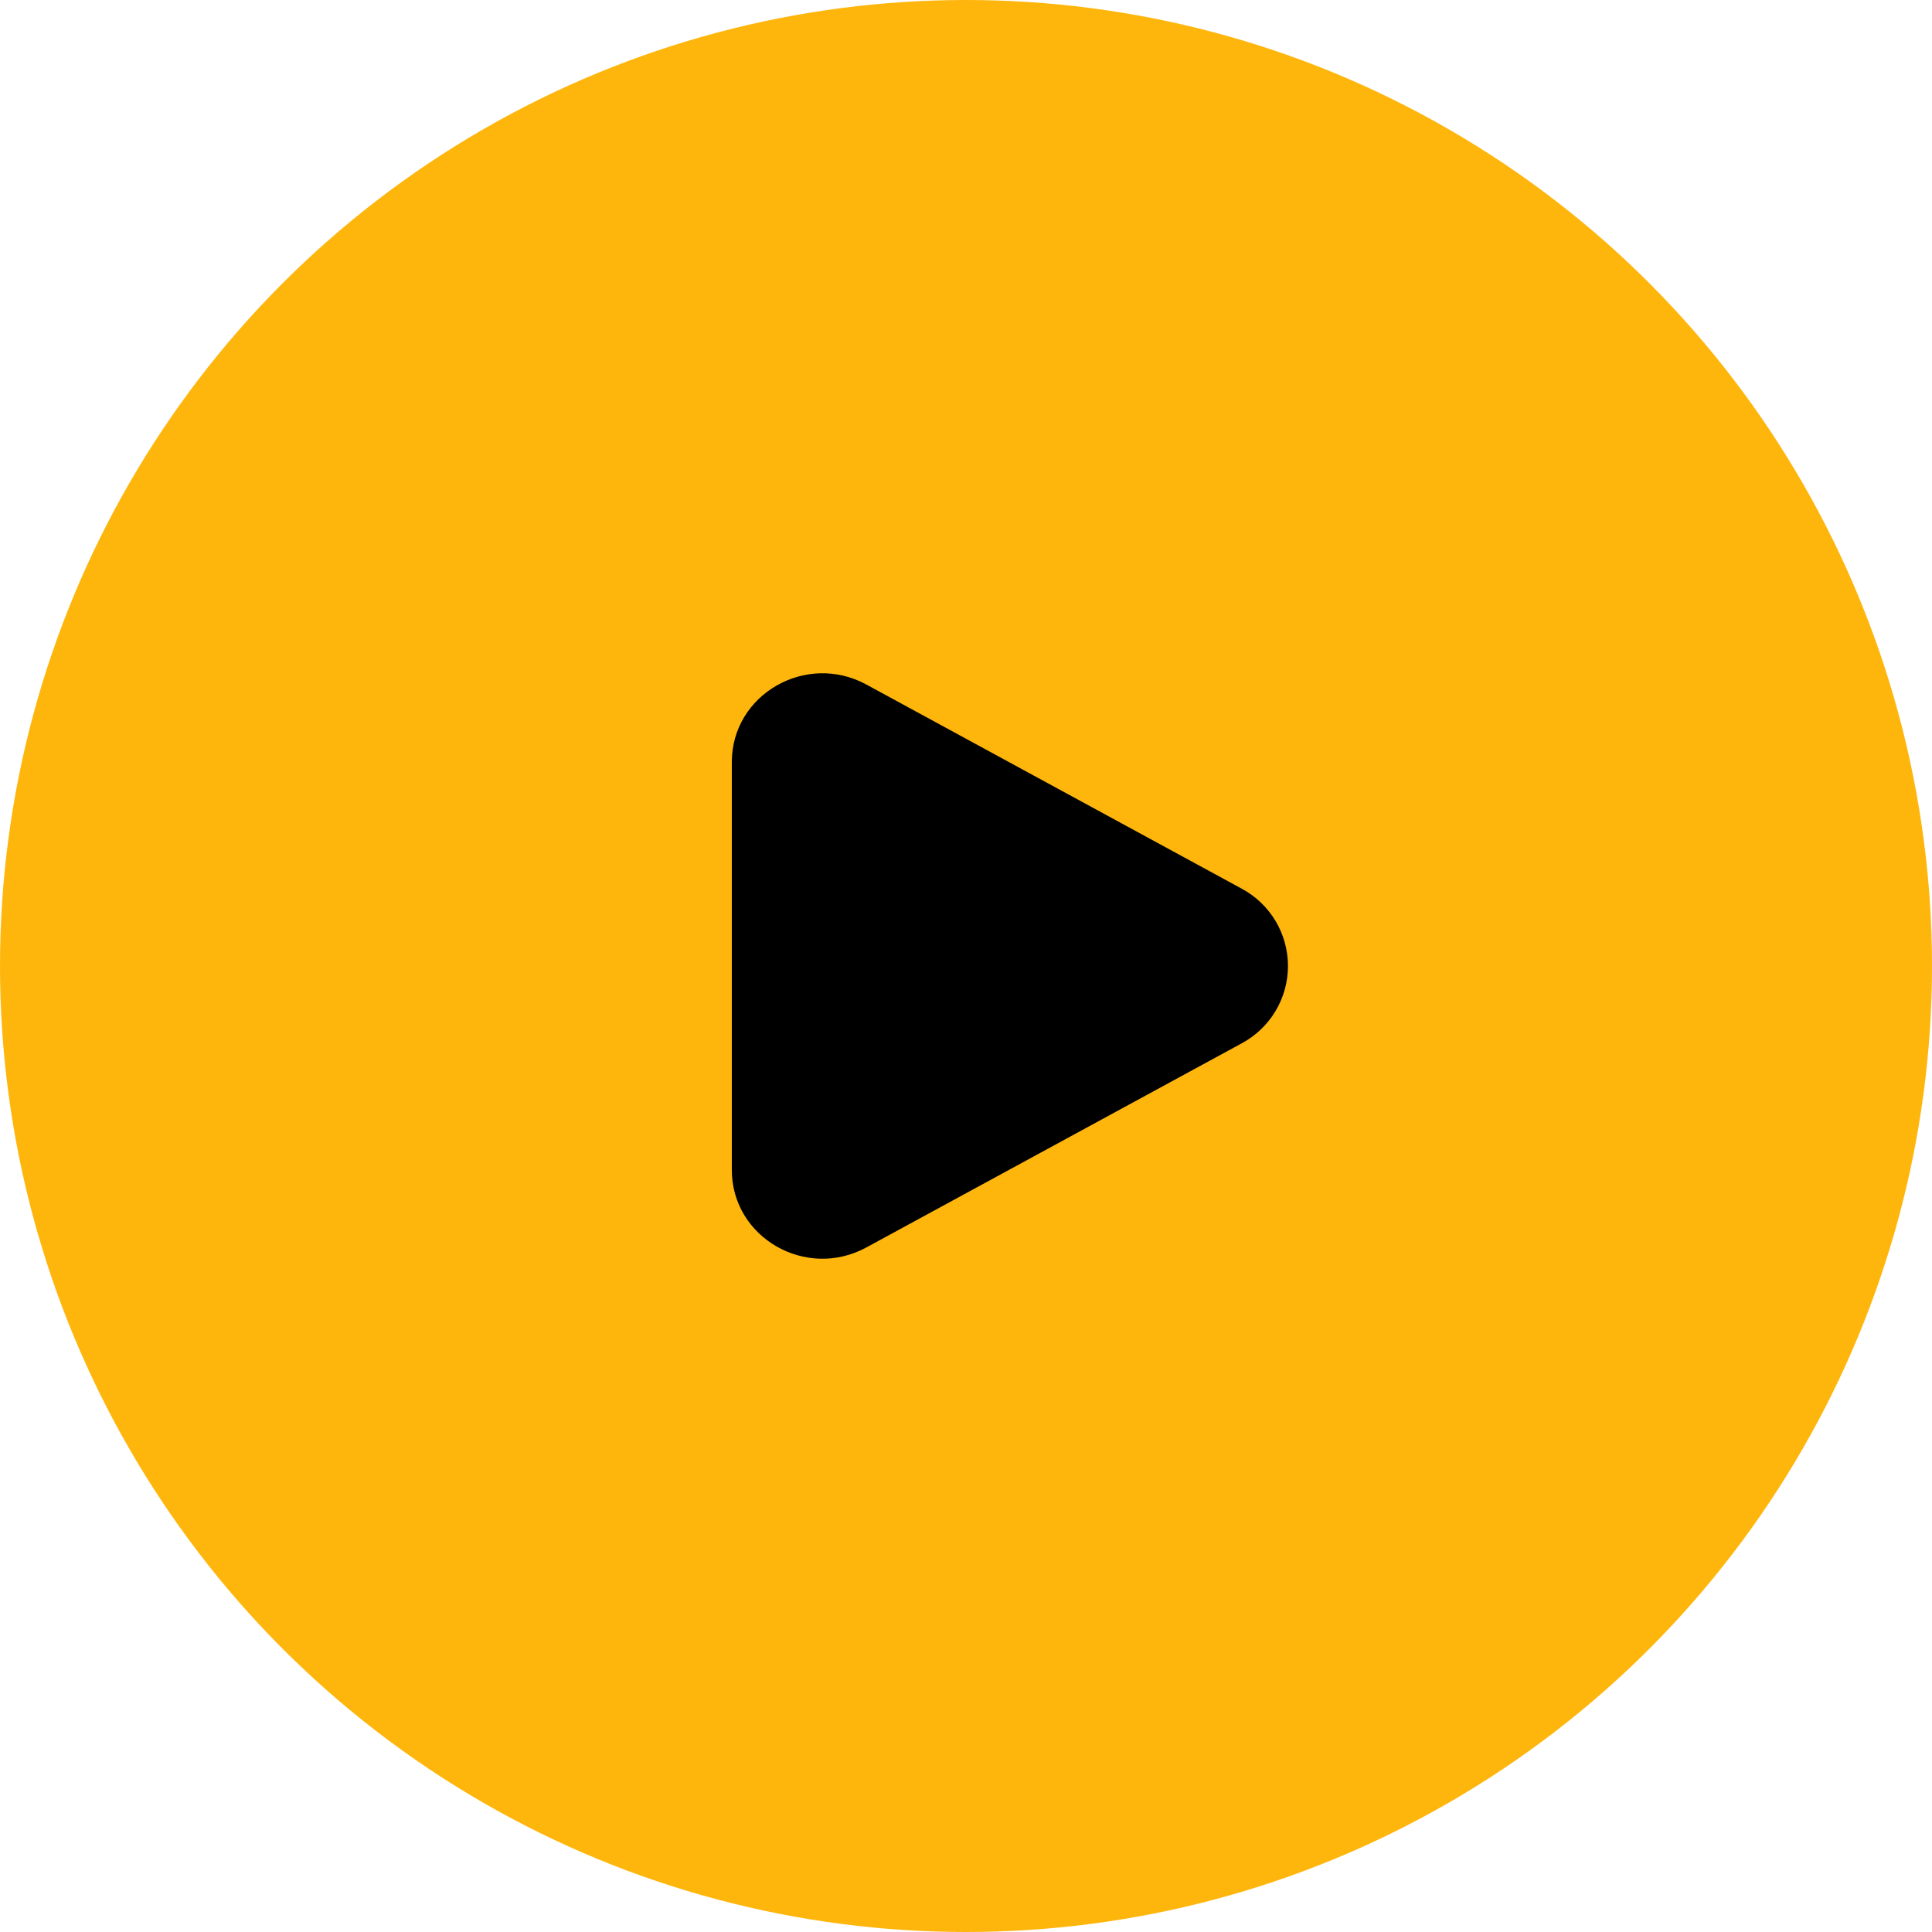
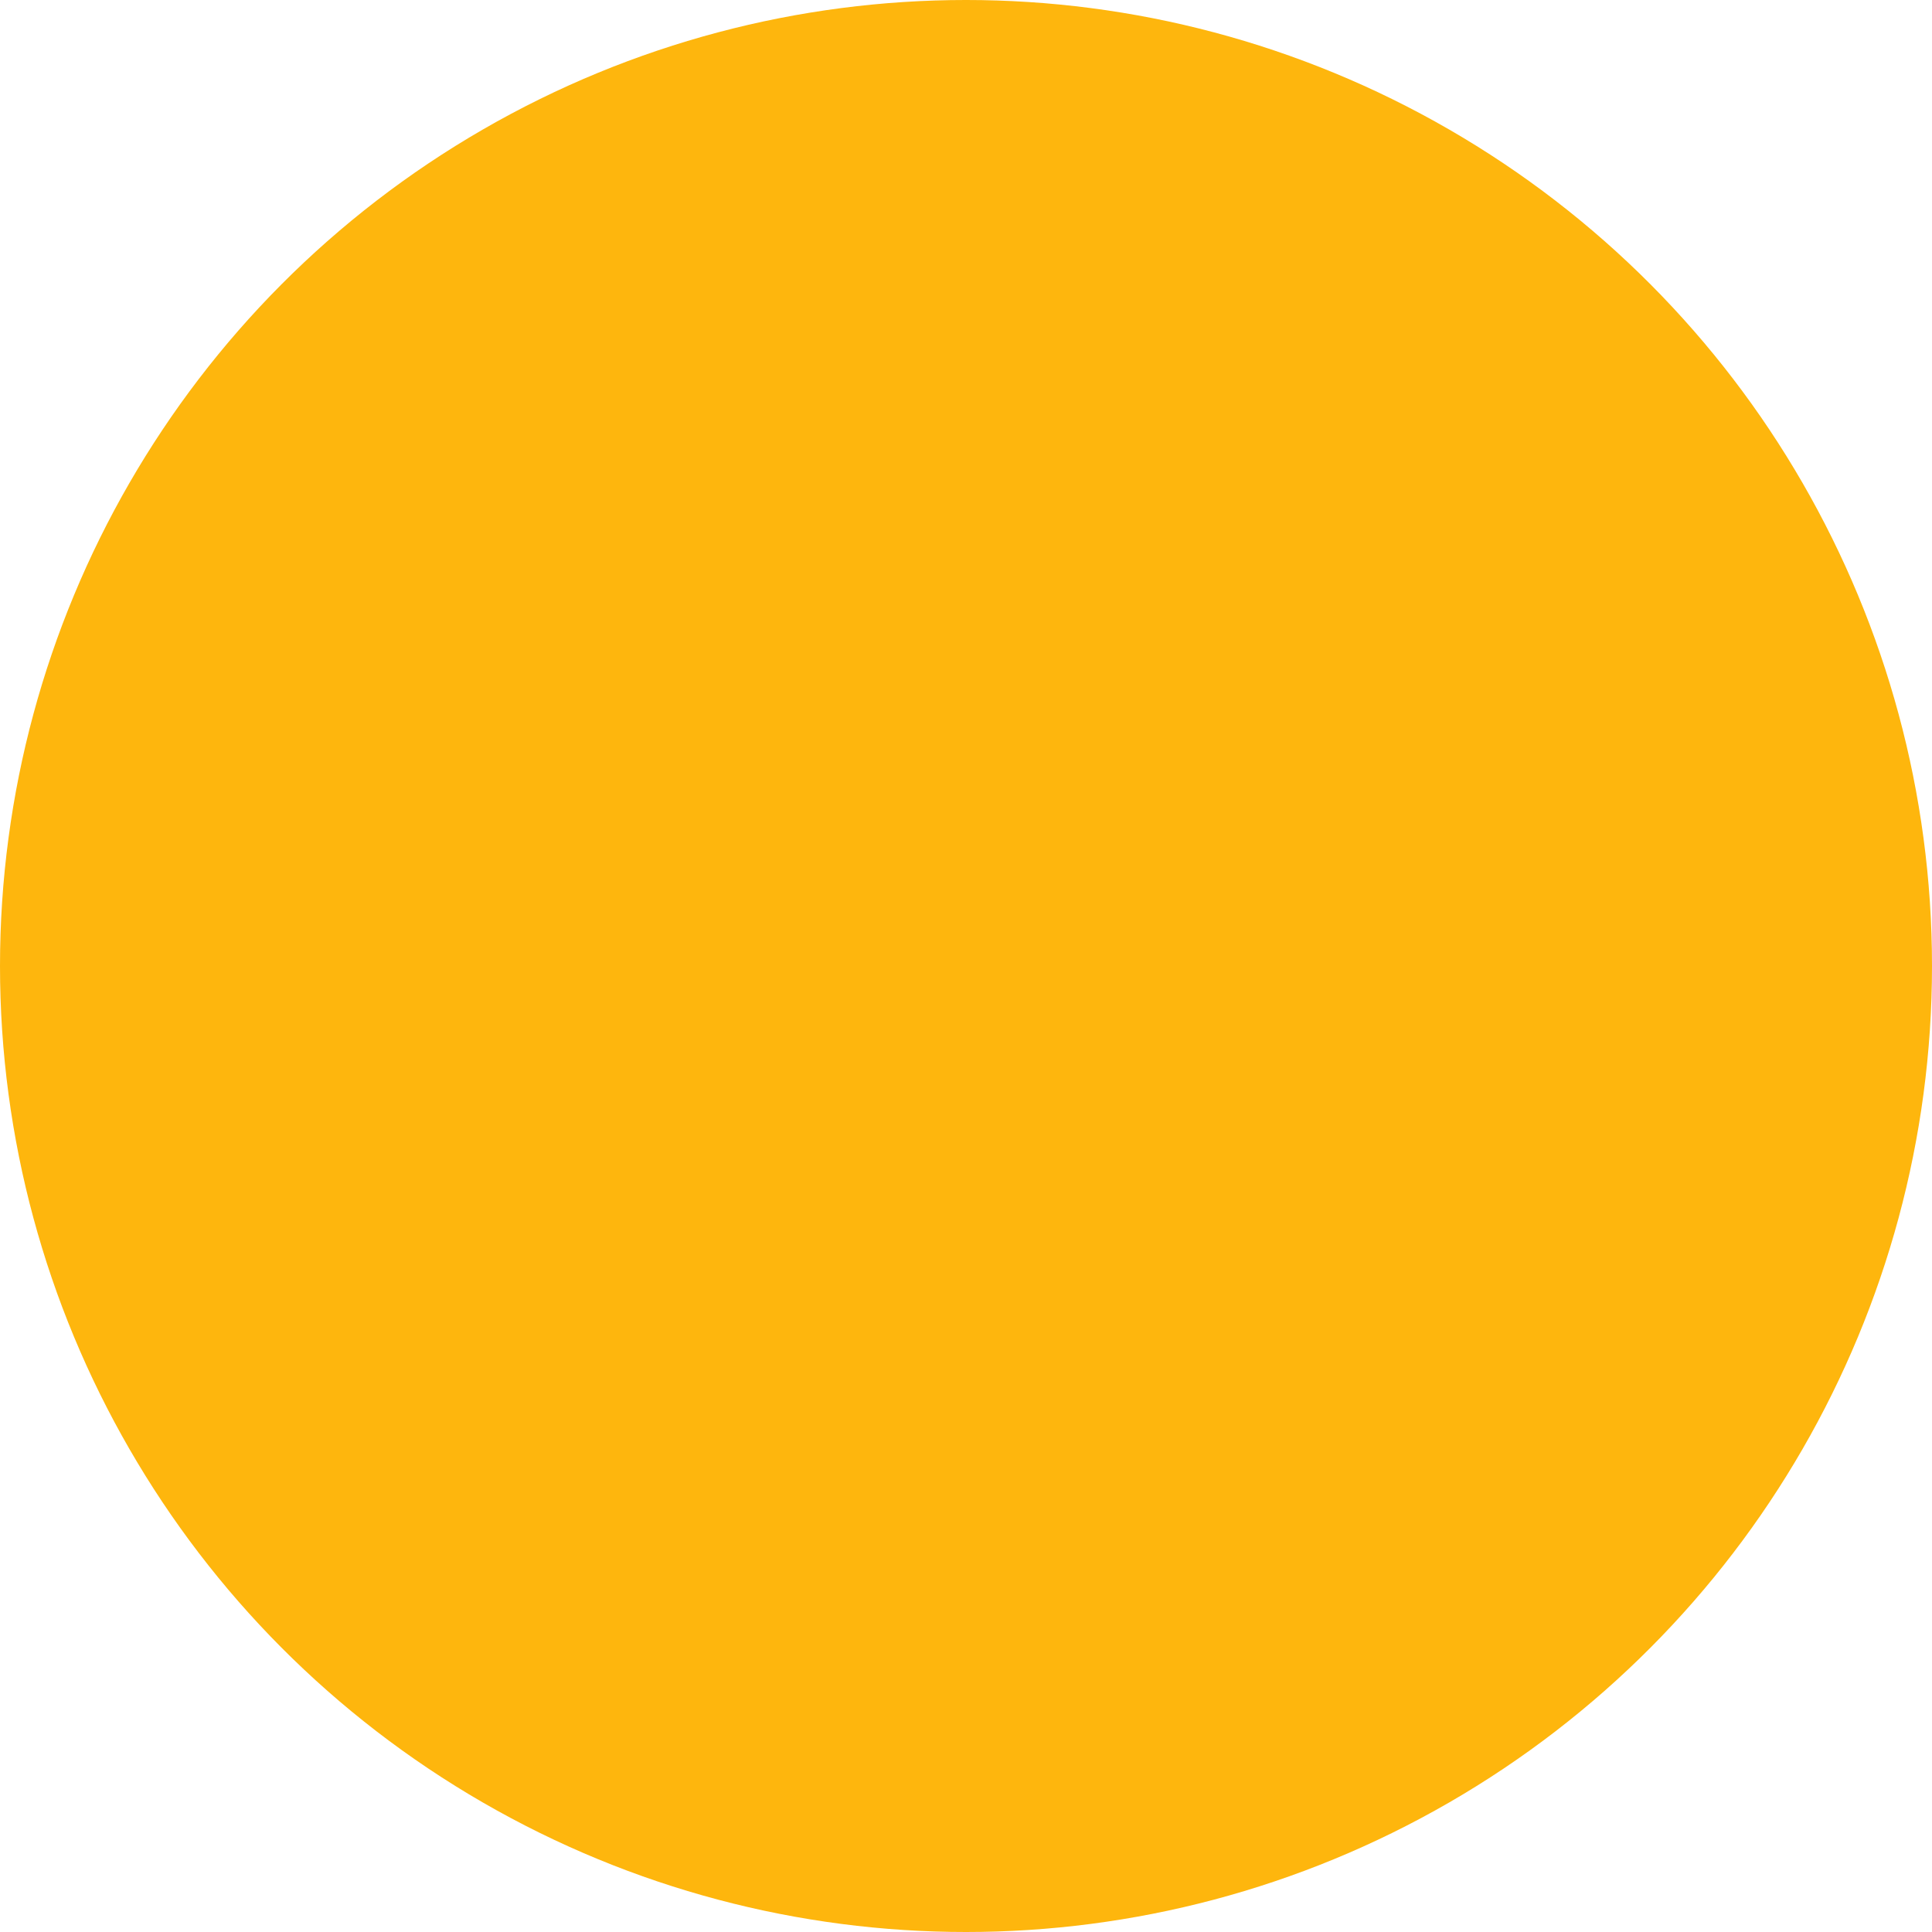
<svg xmlns="http://www.w3.org/2000/svg" width="66" height="66" viewBox="0 0 66 66" fill="none">
  <circle cx="33" cy="33" r="33" fill="#FEB60D" />
-   <path d="M42.409 30.353C42.889 30.608 43.291 30.99 43.571 31.456C43.851 31.922 43.999 32.456 43.999 33C43.999 33.544 43.851 34.078 43.571 34.544C43.291 35.01 42.889 35.392 42.409 35.647L29.597 42.614C27.534 43.737 25 42.277 25 39.968V26.033C25 23.723 27.534 22.264 29.597 23.385L42.409 30.353Z" fill="black" />
</svg>